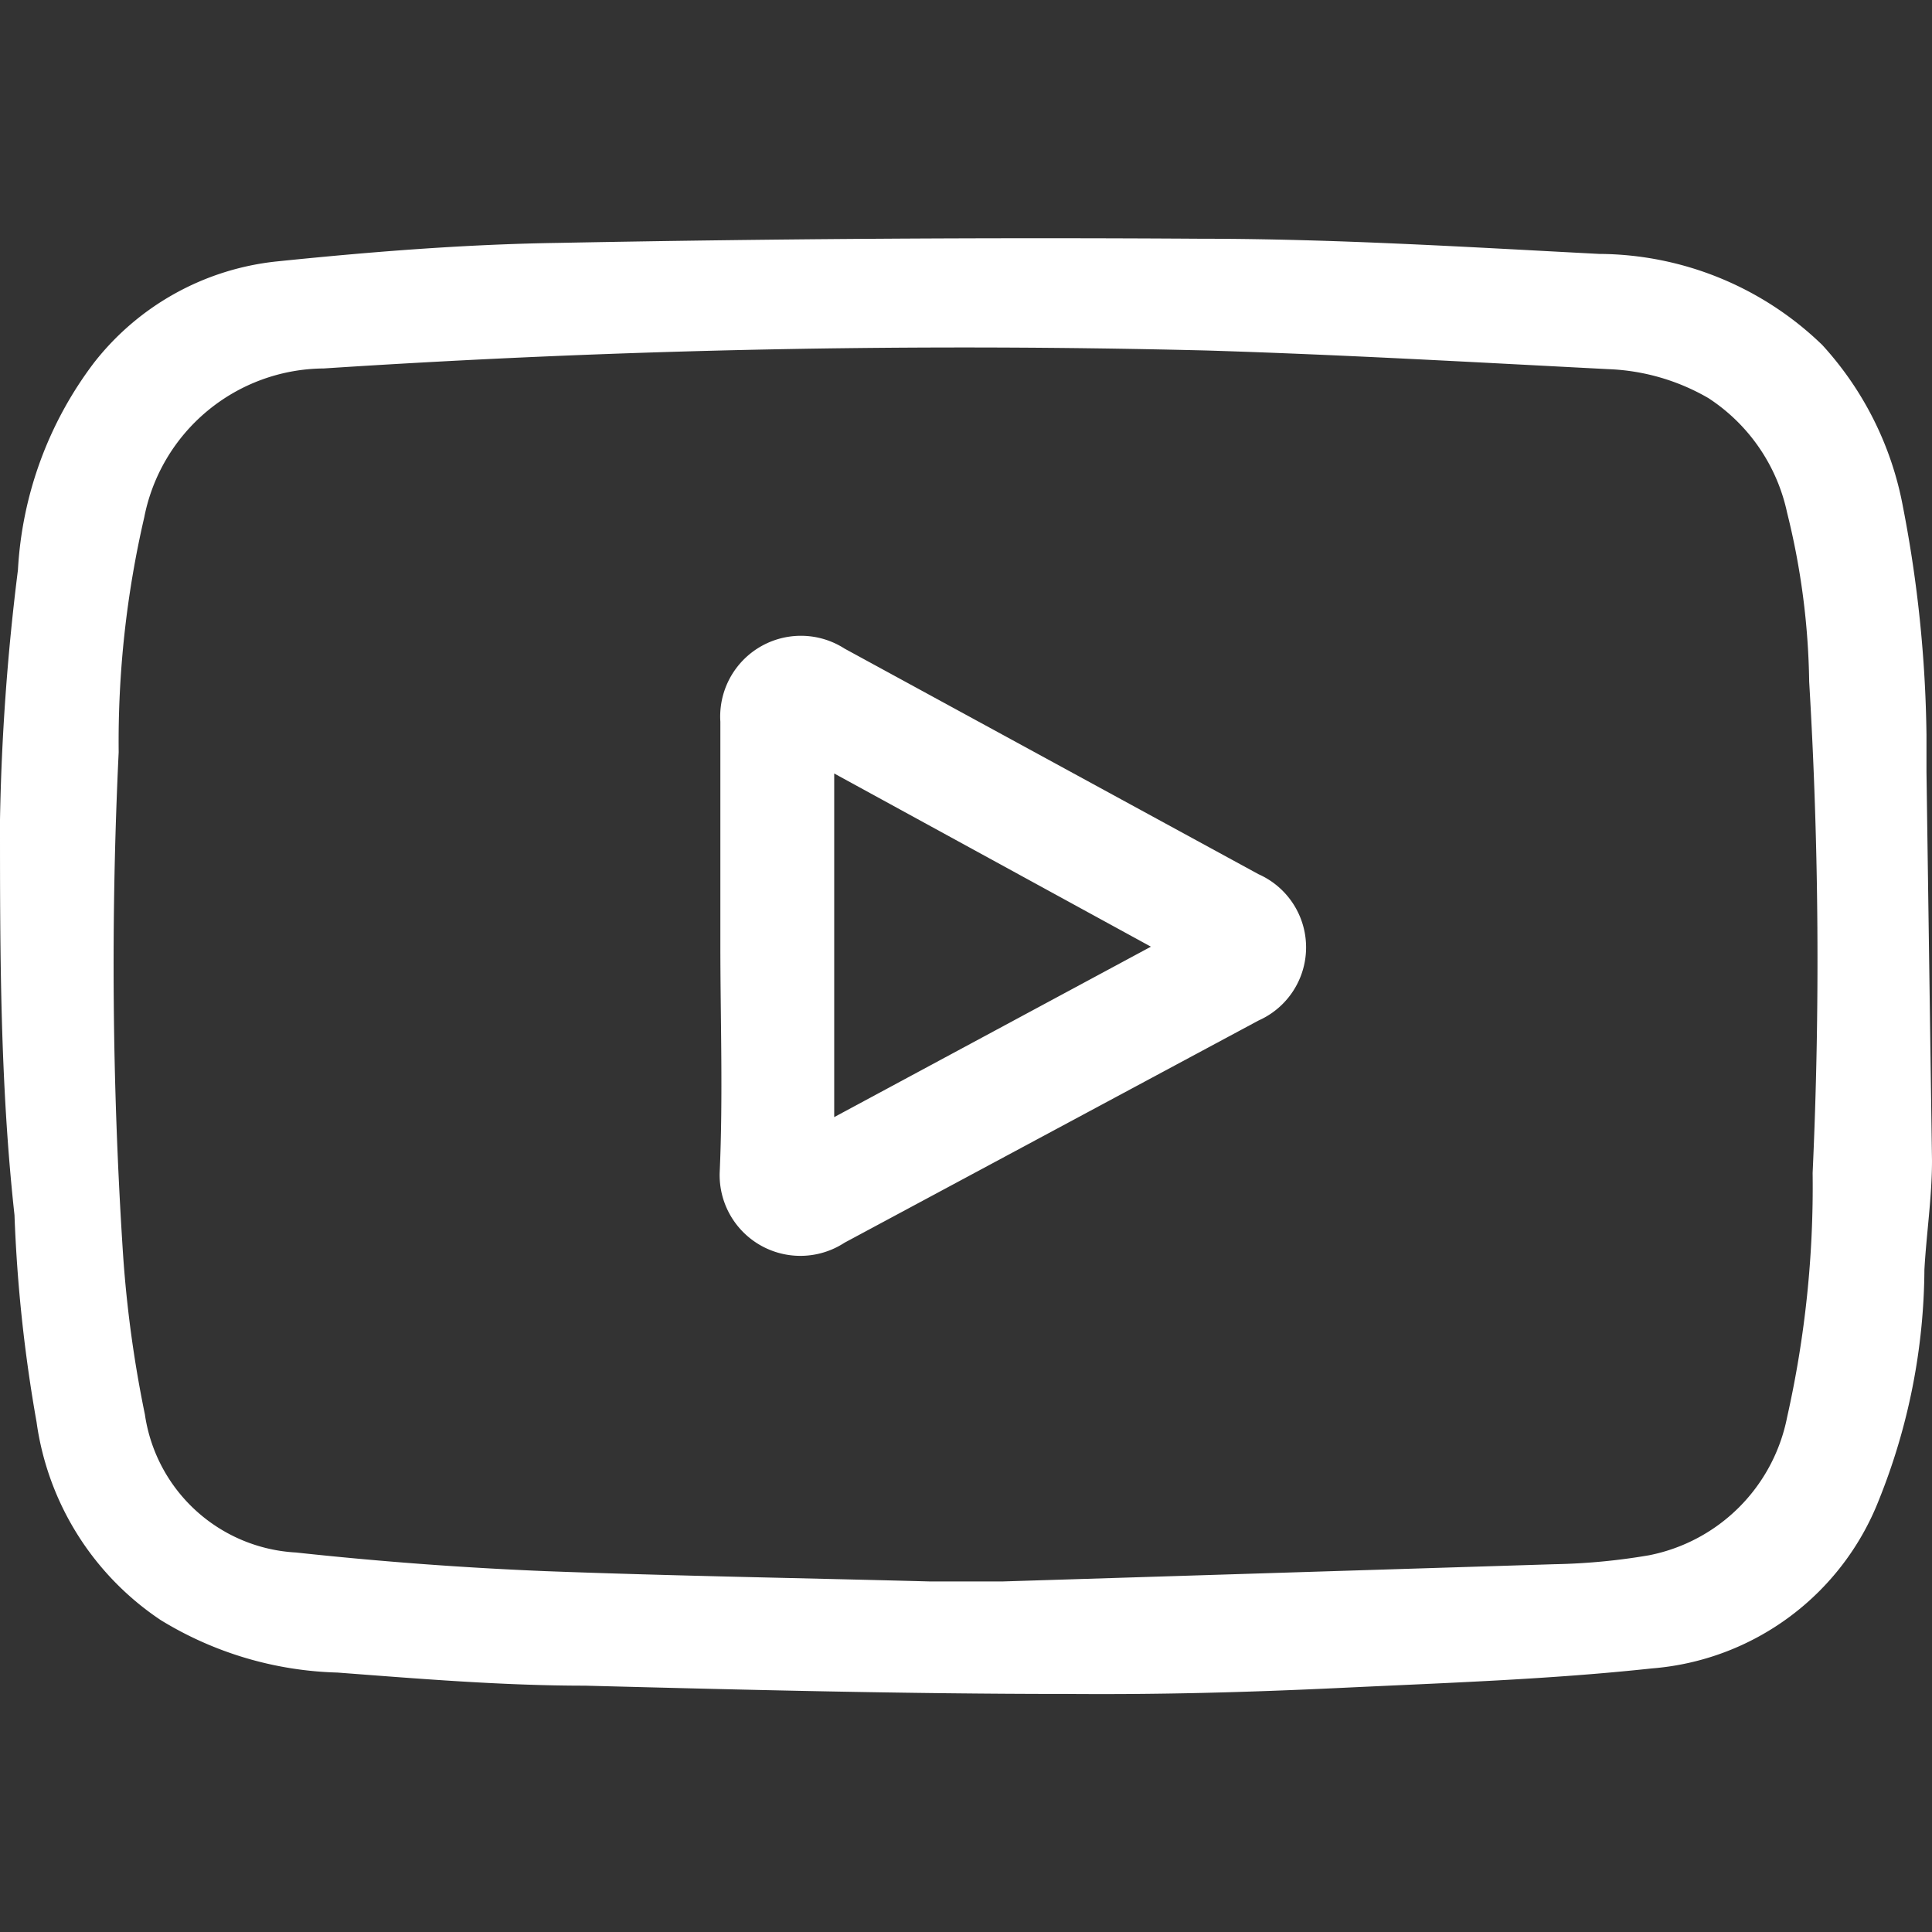
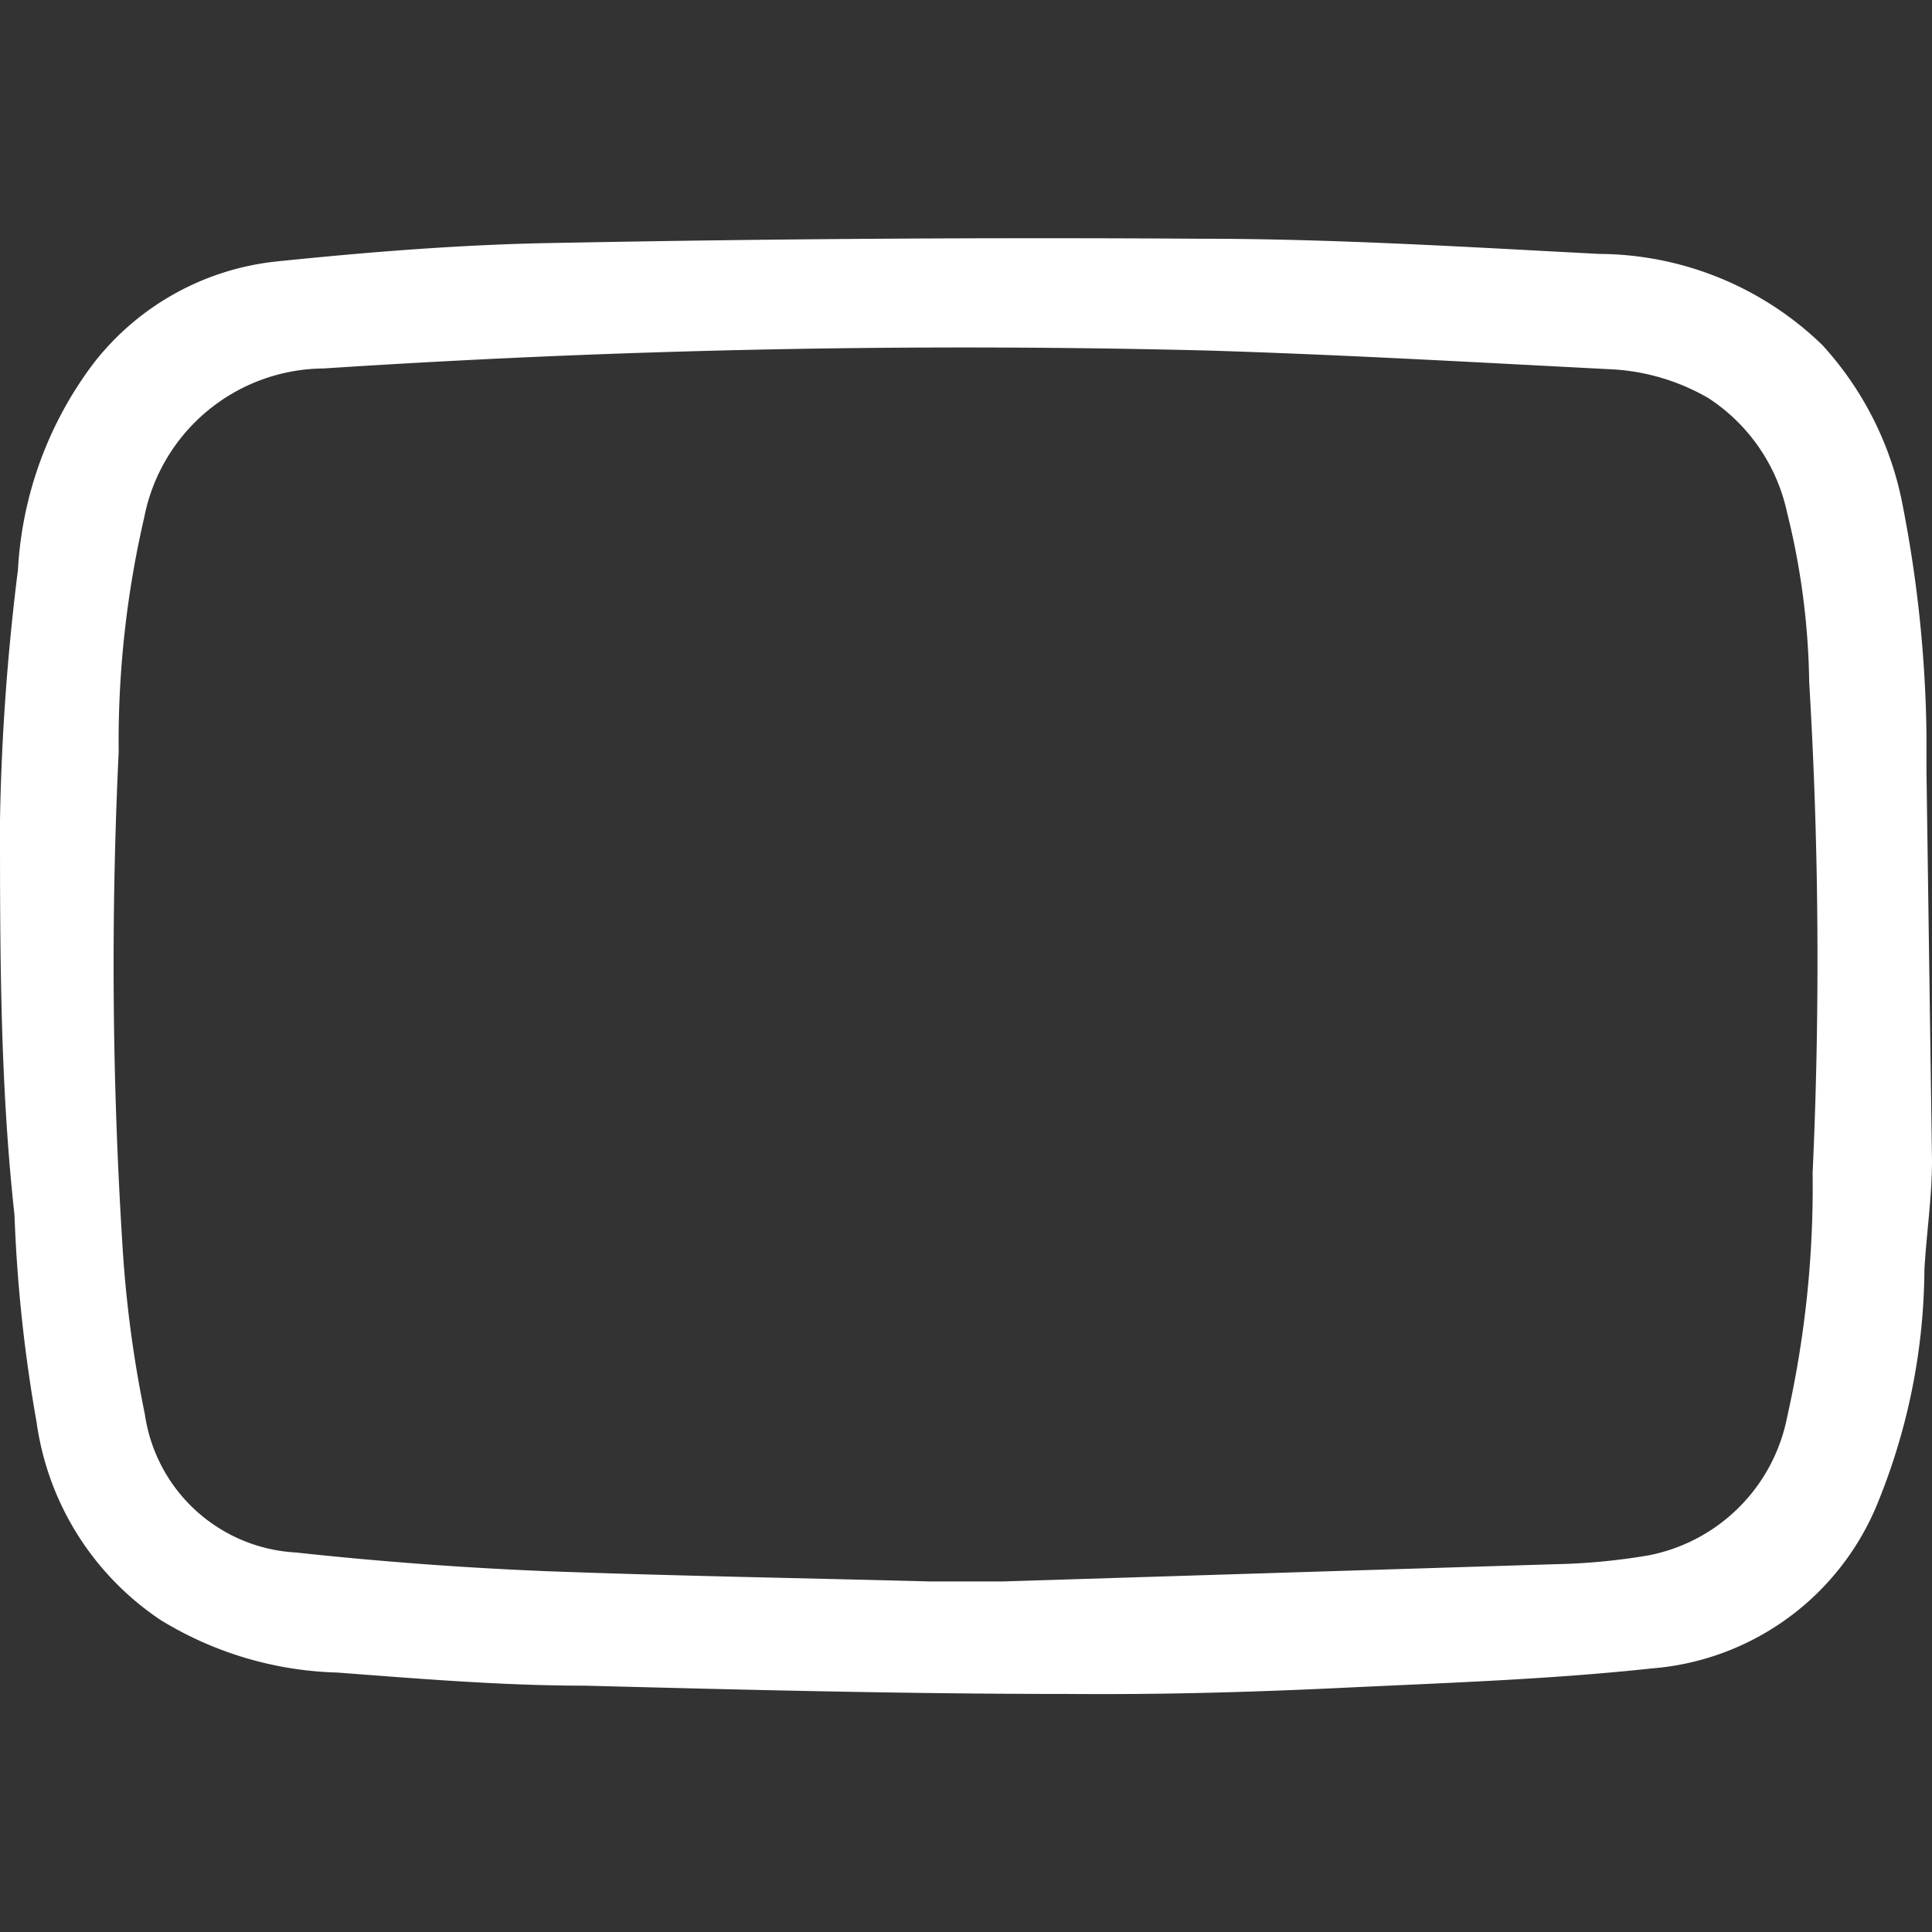
<svg xmlns="http://www.w3.org/2000/svg" id="Layer_1" data-name="Layer 1" viewBox="0 0 28 28">
  <rect x="0" y="0" width="28" height="28" fill="#333333" stroke="none" />
  <defs>
    <style>.cls-1{fill:#fff;}</style>
  </defs>
  <path class="cls-1" d="M28,16.82c0,.53-.08,1.05-.11,1.58a9.08,9.08,0,0,1-.66,3.34,3.86,3.86,0,0,1-3.29,2.44c-1.48.16-3,.21-4.46.28s-2.7.1-4,.09c-2.35,0-4.69-.06-7-.12-1.2,0-2.4-.1-3.59-.19a5.16,5.16,0,0,1-2.56-.76,4.13,4.13,0,0,1-1.8-2.87,21.66,21.66,0,0,1-.32-3C0,15.7,0,13.79,0,11.88A33.65,33.65,0,0,1,.26,8.26a5.46,5.46,0,0,1,1.1-3A3.87,3.87,0,0,1,4,3.79c1.36-.14,2.73-.25,4.1-.27,3.1-.06,6.21-.08,9.31-.06,1.92,0,3.85.12,5.77.22A4.68,4.68,0,0,1,26.41,5a4.76,4.76,0,0,1,1.17,2.35,18.38,18.38,0,0,1,.34,3.3c0,.18,0,.36,0,.54Zm-14.48,6.1h0c.33,0,.66,0,1,0l8-.25a9.08,9.08,0,0,0,1.38-.13,2.54,2.54,0,0,0,2-2A15.22,15.22,0,0,0,26.27,17a67.64,67.64,0,0,0-.05-7.12,10.69,10.69,0,0,0-.32-2.45,2.64,2.64,0,0,0-1.14-1.66,3.12,3.12,0,0,0-1.45-.42c-1.94-.1-3.87-.21-5.81-.27q-6.4-.16-12.81.26a2.67,2.67,0,0,0-2.6,2.16,14.4,14.4,0,0,0-.37,3.4,64.59,64.59,0,0,0,.06,7.23,17.3,17.3,0,0,0,.32,2.37,2.34,2.34,0,0,0,2.19,2c1.2.13,2.4.22,3.61.27C9.76,22.84,11.63,22.87,13.49,22.92Z" />
-   <path class="cls-1" d="M10.44,13.7c0-1.08,0-2.16,0-3.24a1.17,1.17,0,0,1,1.8-1.06l6,3.27a1.16,1.16,0,0,1,0,2.12q-3,1.61-6,3.22A1.17,1.17,0,0,1,10.43,17C10.48,15.87,10.44,14.78,10.44,13.7Zm1.65,2.49,4.59-2.47-4.59-2.51Z" />
</svg>